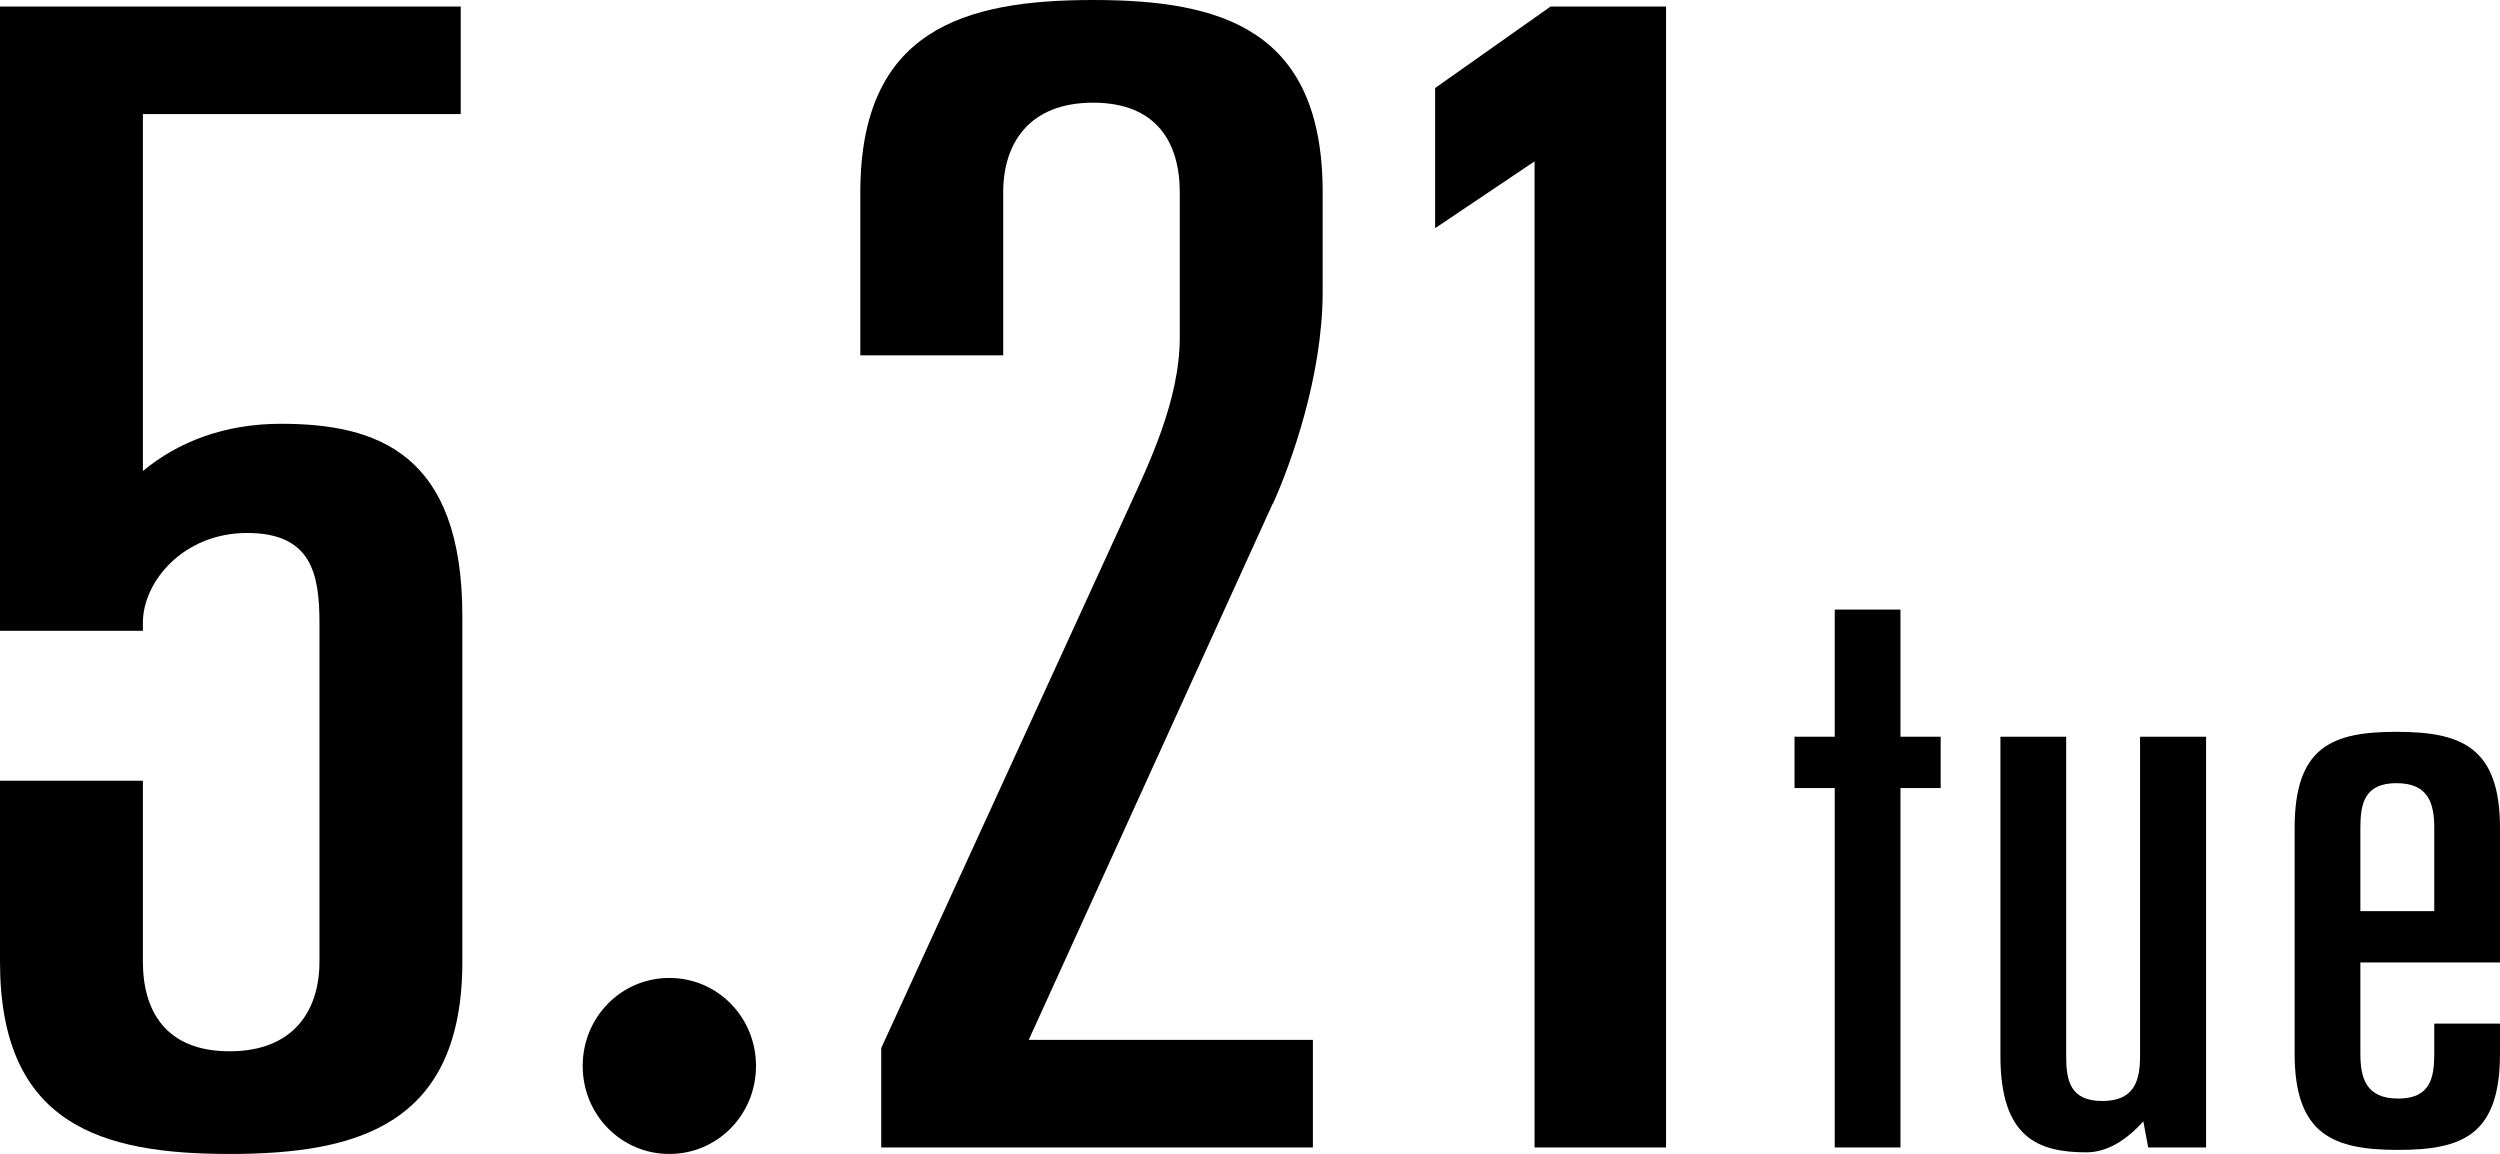
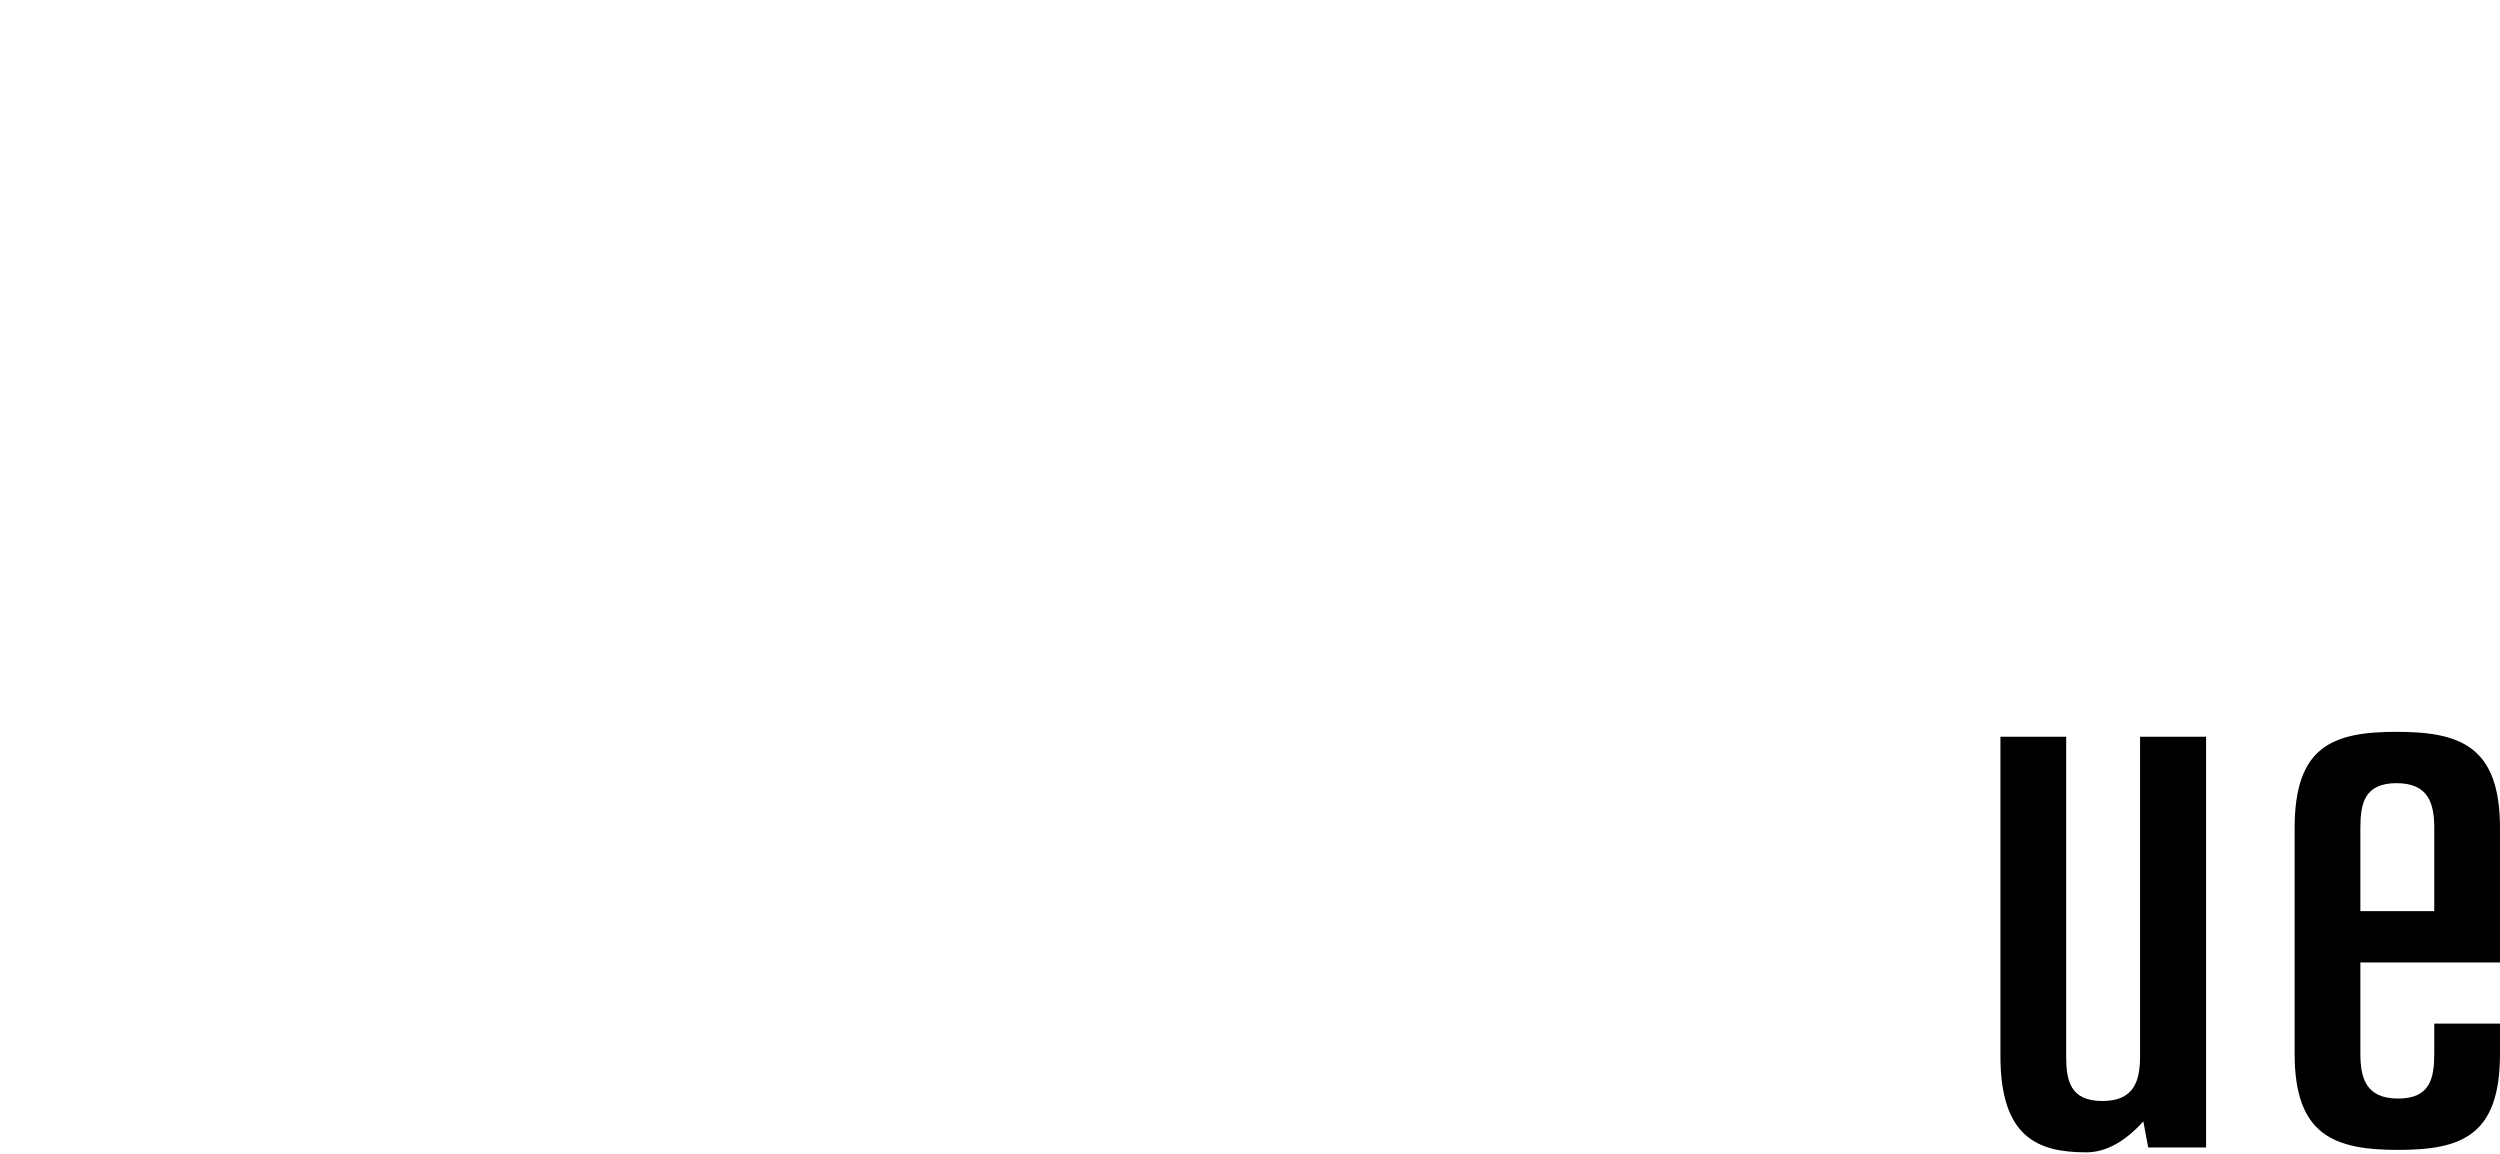
<svg xmlns="http://www.w3.org/2000/svg" id="_レイヤー_2" viewBox="0 0 92.03 42.48">
  <defs>
    <style>.cls-1{fill:#000;stroke-width:0px;}</style>
  </defs>
  <g id="_レイヤー_1-2">
-     <path class="cls-1" d="M17.02,22.68v12.72c0,6-3.84,7.08-8.57,7.08s-8.45-1.08-8.45-7.08v-6.66h5.26v6.66c0,1.8.83,3.3,3.19,3.3s3.31-1.5,3.31-3.3v-12.48c0-1.8-.3-3.3-2.66-3.3s-3.84,1.8-3.84,3.3v.3H0V.24h16.96v3.96H5.26v13.14c1.3-1.08,3.01-1.74,5.08-1.74,3.54,0,6.68,1.08,6.68,7.08Z" />
-     <path class="cls-1" d="M21.45,39.24c0-1.8,1.42-3.24,3.19-3.24s3.19,1.44,3.19,3.24-1.42,3.24-3.19,3.24-3.19-1.44-3.19-3.24Z" />
-     <path class="cls-1" d="M46.85,18.54l-8.98,19.74h10.46v3.96h-15.89v-3.66l9.1-19.86c.71-1.56,1.89-3.96,1.89-6.3v-5.34c0-1.8-.83-3.3-3.19-3.3s-3.31,1.5-3.31,3.3v6h-5.26v-6c0-6,3.84-7.08,8.57-7.08s8.45,1.08,8.45,7.08v3.66c0,3.12-1.18,6.36-1.83,7.8Z" />
-     <path class="cls-1" d="M61.33.24v42h-4.84V5.94l-3.66,2.46V3.24L57.08.24h4.25Z" />
-     <path class="cls-1" d="M71.44,29.01h-1.48v13.23h-2.42v-13.23h-1.48v-1.89h1.48v-4.68h2.42v4.68h1.48v1.89Z" />
    <path class="cls-1" d="M81.21,27.12v15.12h-2.13l-.18-.96c-.62.69-1.33,1.14-2.1,1.14-1.77,0-3.16-.54-3.16-3.54v-11.76h2.42v11.76c0,.9.15,1.65,1.33,1.65s1.39-.75,1.39-1.65v-11.76h2.42Z" />
    <path class="cls-1" d="M86.89,35.43v3.36c0,.9.21,1.65,1.39,1.65s1.33-.75,1.33-1.65v-1.11h2.42v1.11c0,3-1.39,3.54-3.75,3.54s-3.81-.54-3.81-3.54v-8.31c0-3,1.39-3.54,3.75-3.54s3.81.54,3.81,3.54v4.95h-5.14ZM86.89,30.48v3.06h2.72v-3.06c0-.9-.21-1.65-1.39-1.65s-1.33.75-1.33,1.65Z" />
  </g>
</svg>